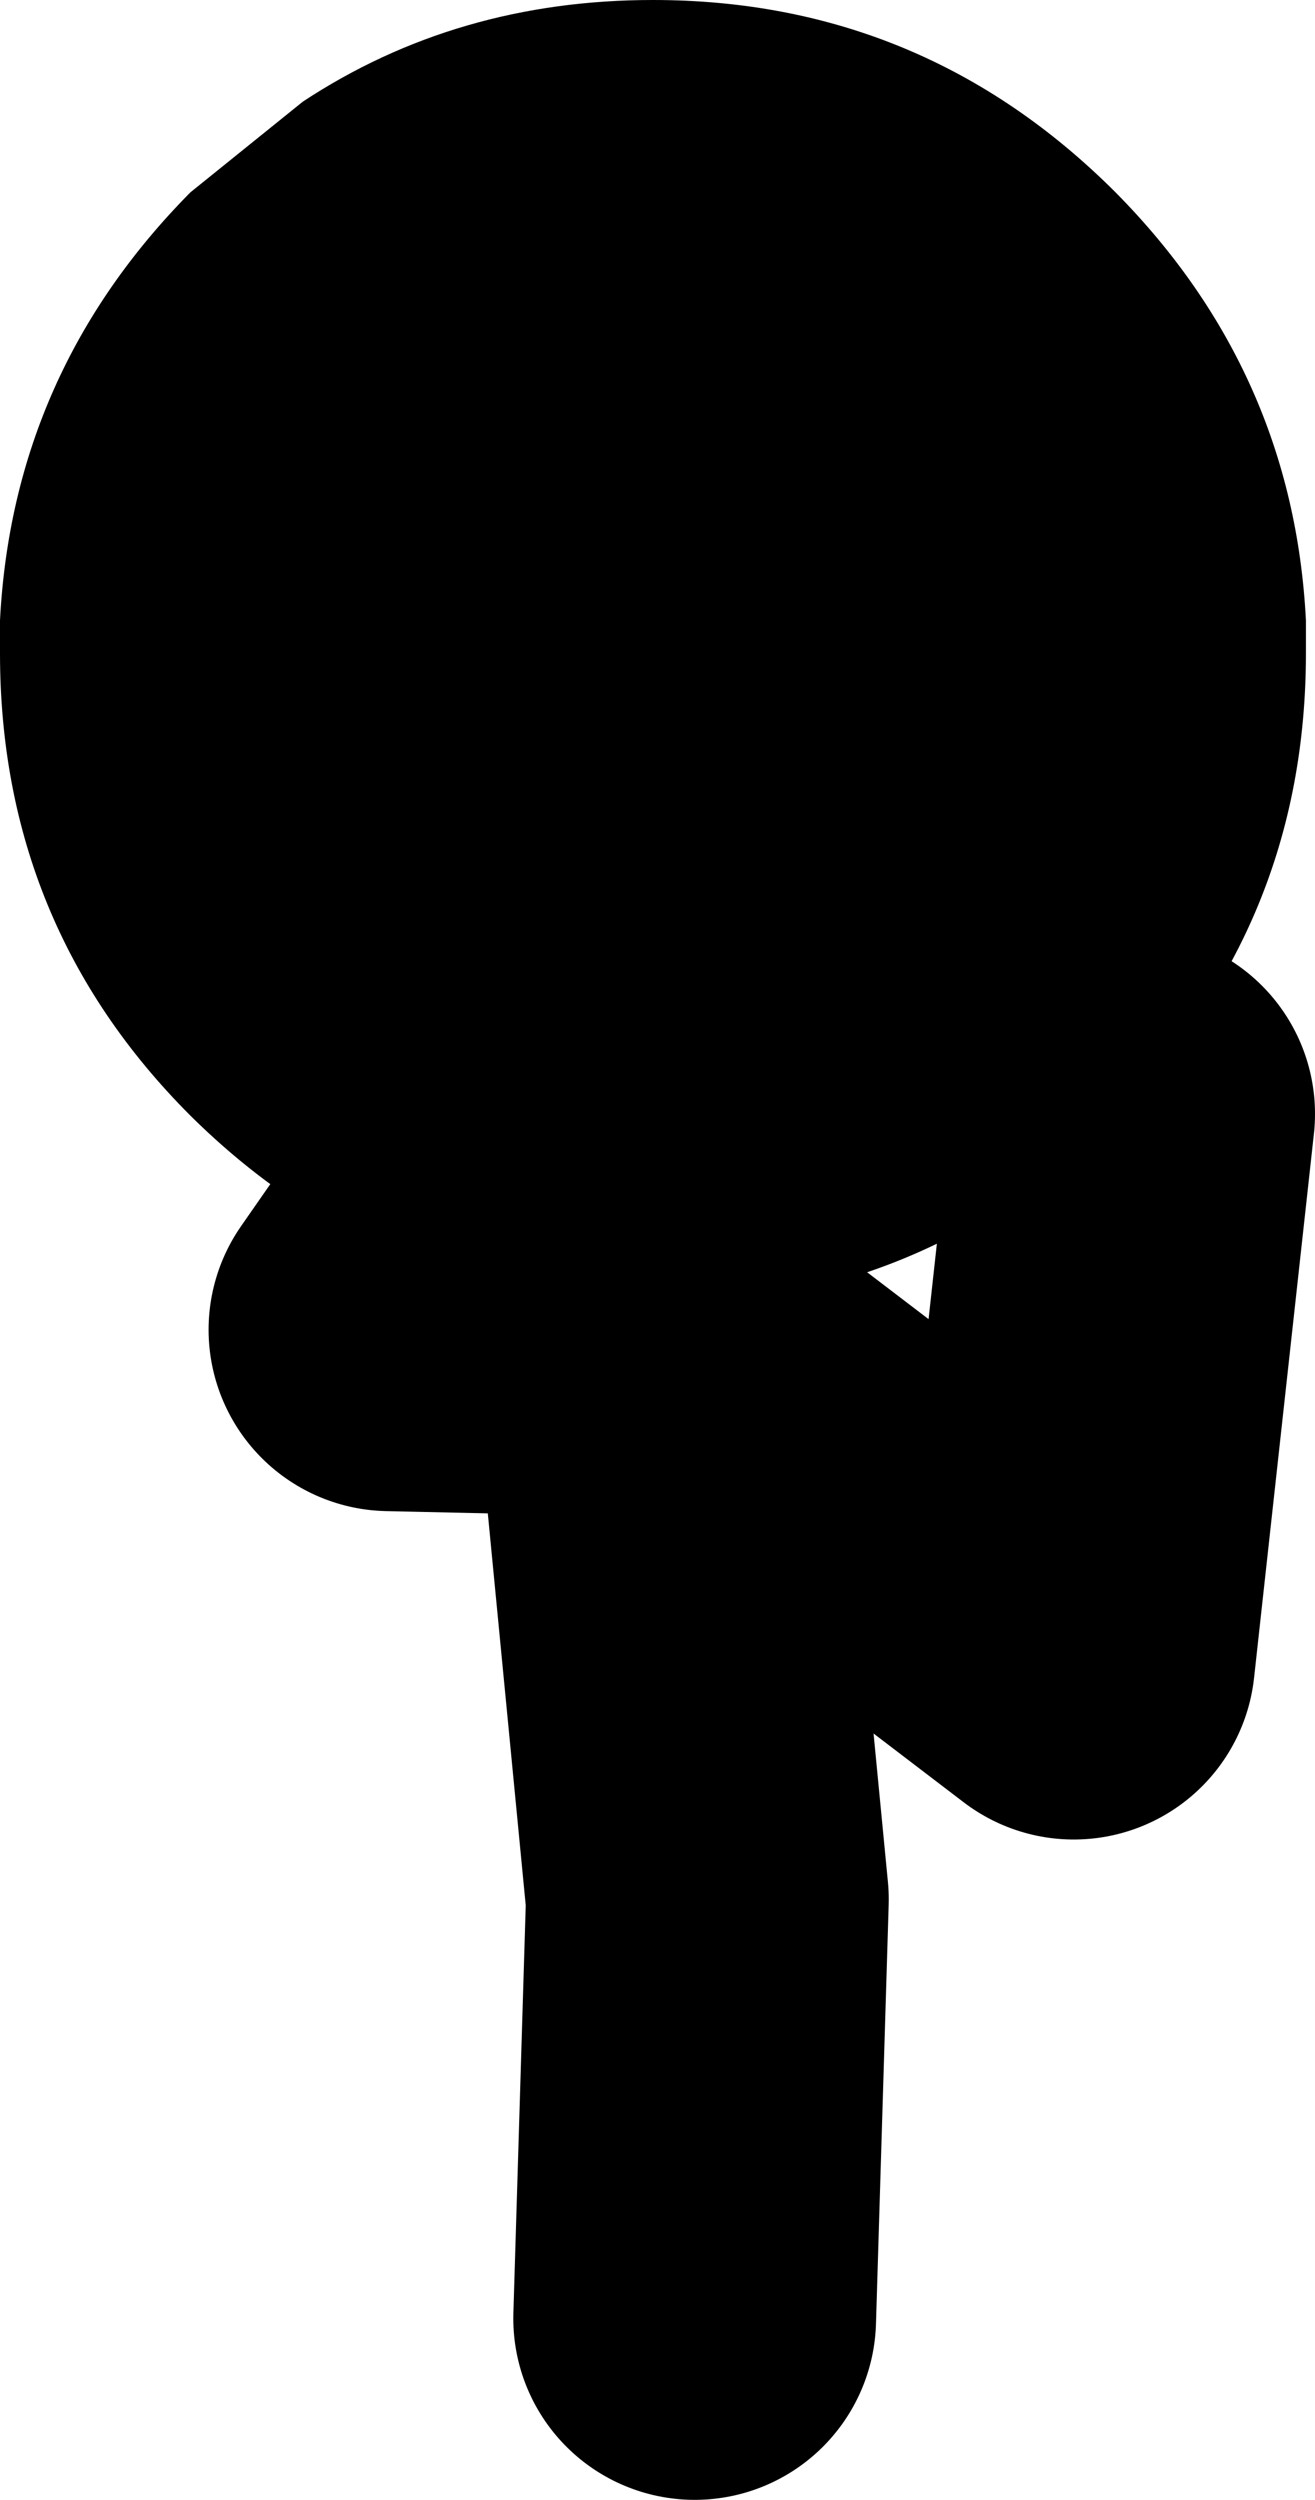
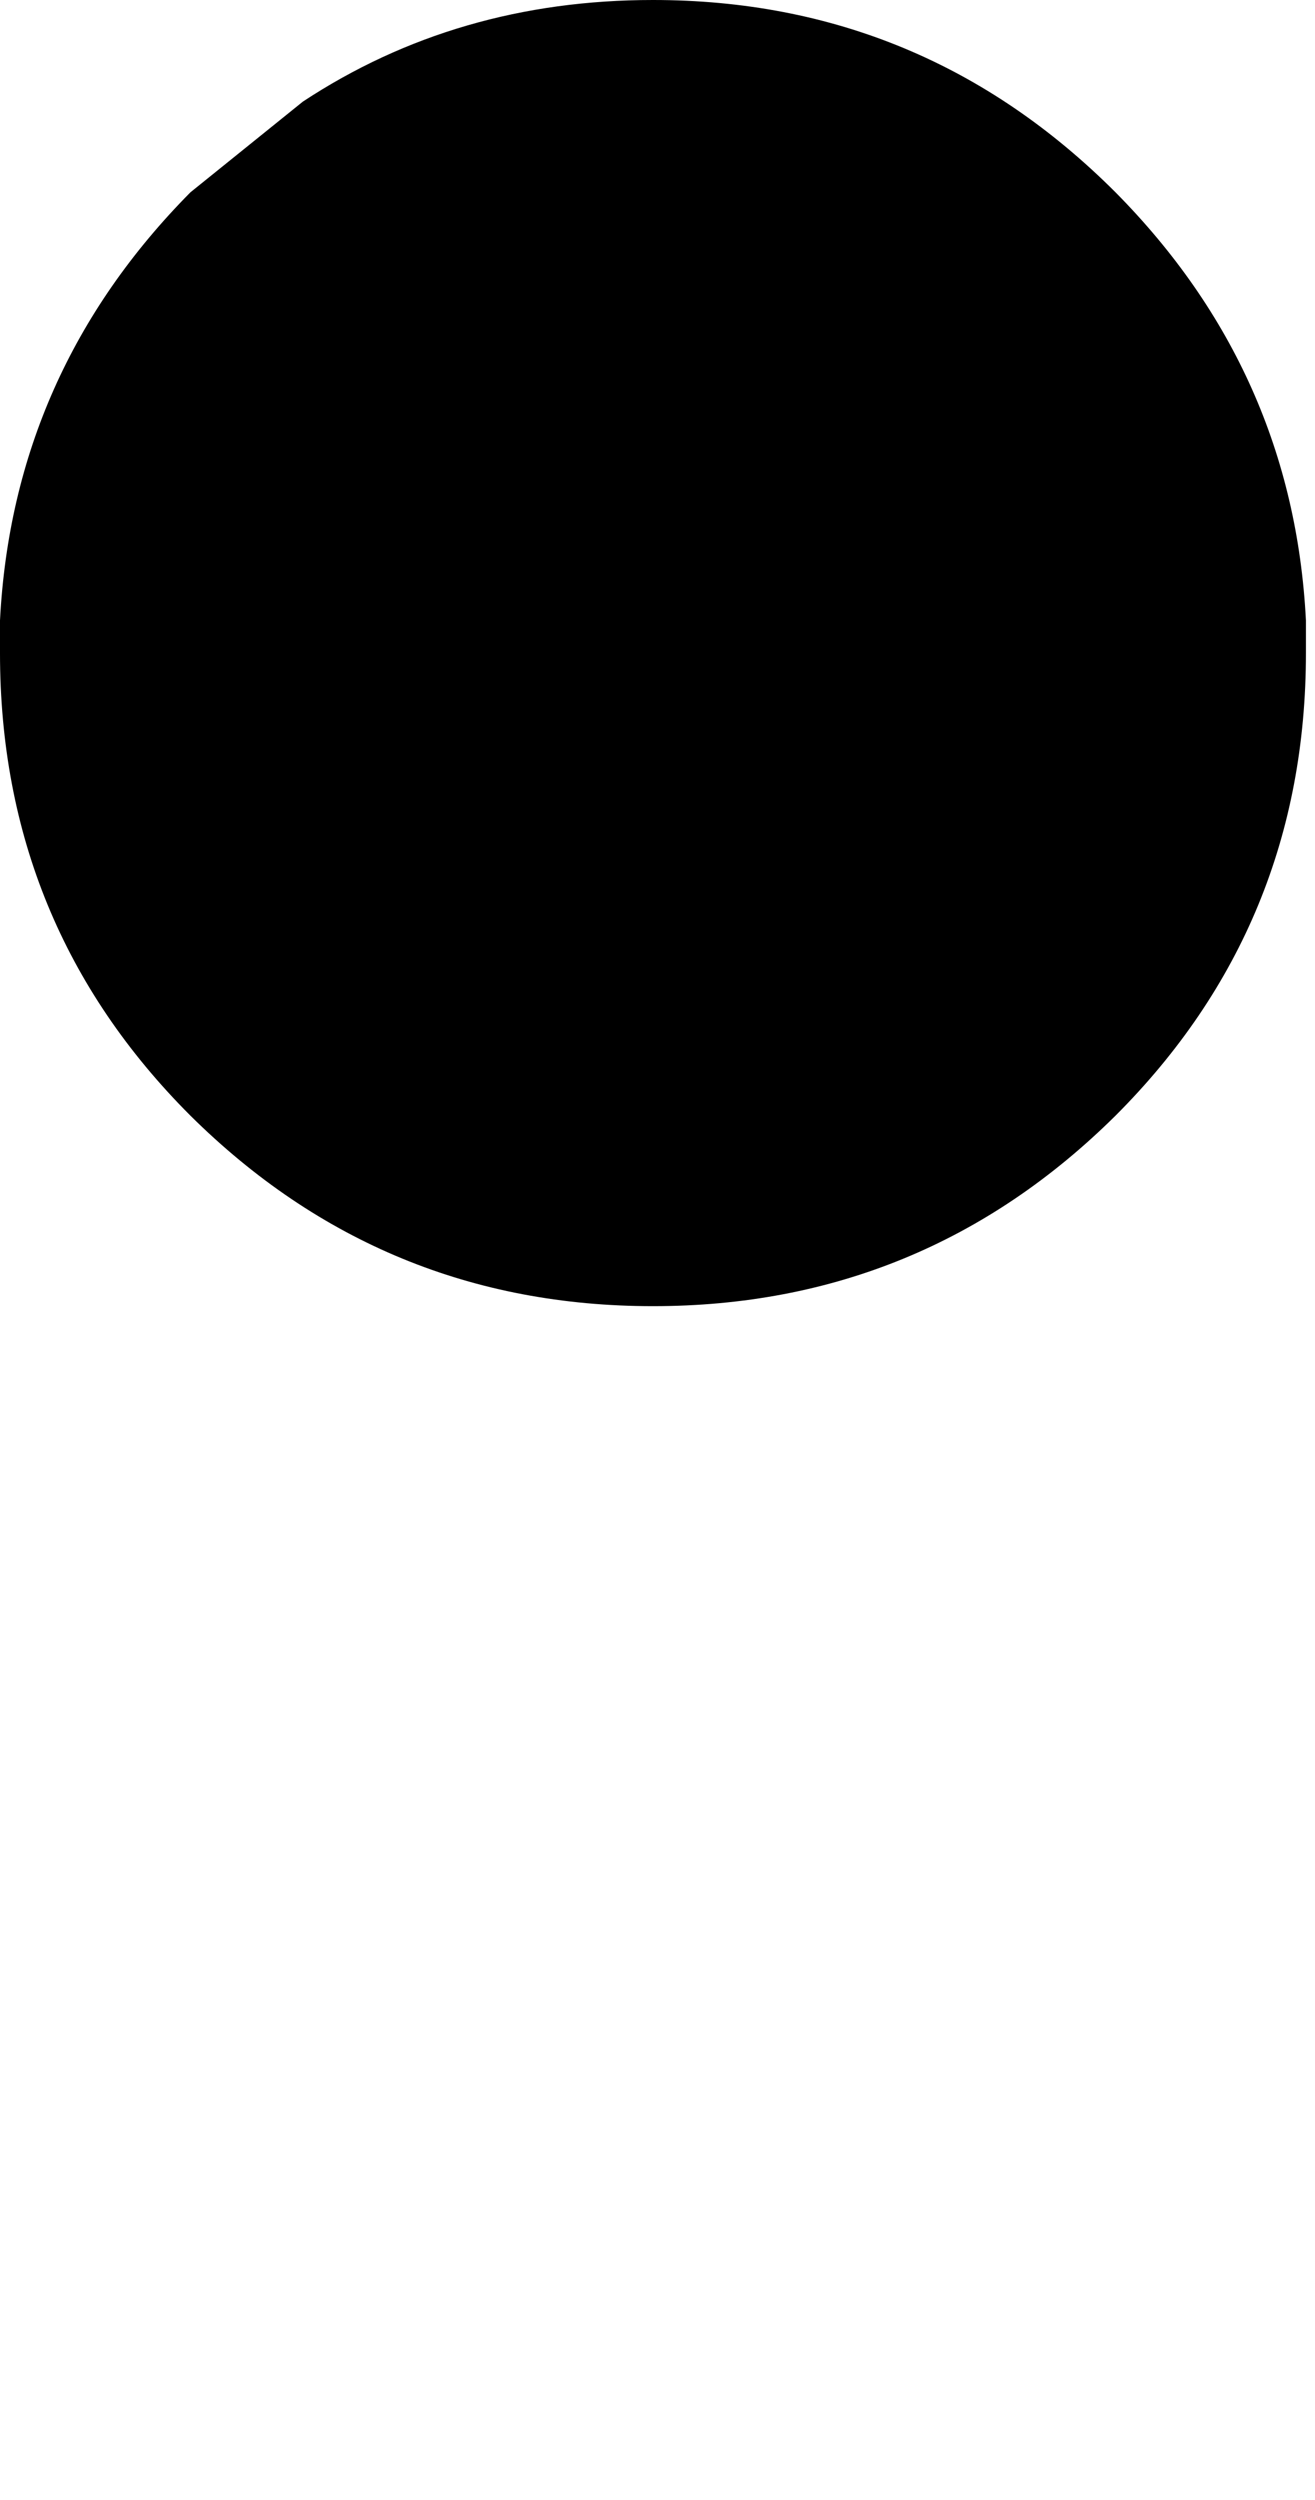
<svg xmlns="http://www.w3.org/2000/svg" height="68.9px" width="36.25px">
  <g transform="matrix(1.0, 0.0, 0.0, 1.0, 21.05, 40.25)">
-     <path d="M-3.5 -3.45 L-10.3 -3.6 -9.5 -4.75 M10.2 -9.55 L8.55 5.45 -3.05 -3.4 -1.55 12.1 -1.9 23.65" fill="none" stroke="#000000" stroke-linecap="round" stroke-linejoin="round" stroke-width="10.0" />
    <path d="M-3.05 -40.25 Q4.4 -40.25 9.7 -34.95 14.6 -30.0 14.95 -23.15 L14.95 -22.25 Q14.95 -14.75 9.7 -9.5 4.4 -4.25 -3.05 -4.25 -10.5 -4.25 -15.8 -9.5 -21.05 -14.75 -21.05 -22.25 L-21.05 -22.75 -21.05 -23.15 Q-20.7 -30.0 -15.8 -34.95 L-12.7 -37.45 Q-8.45 -40.25 -3.05 -40.25" fill="#000000" fill-rule="evenodd" stroke="none" />
  </g>
</svg>